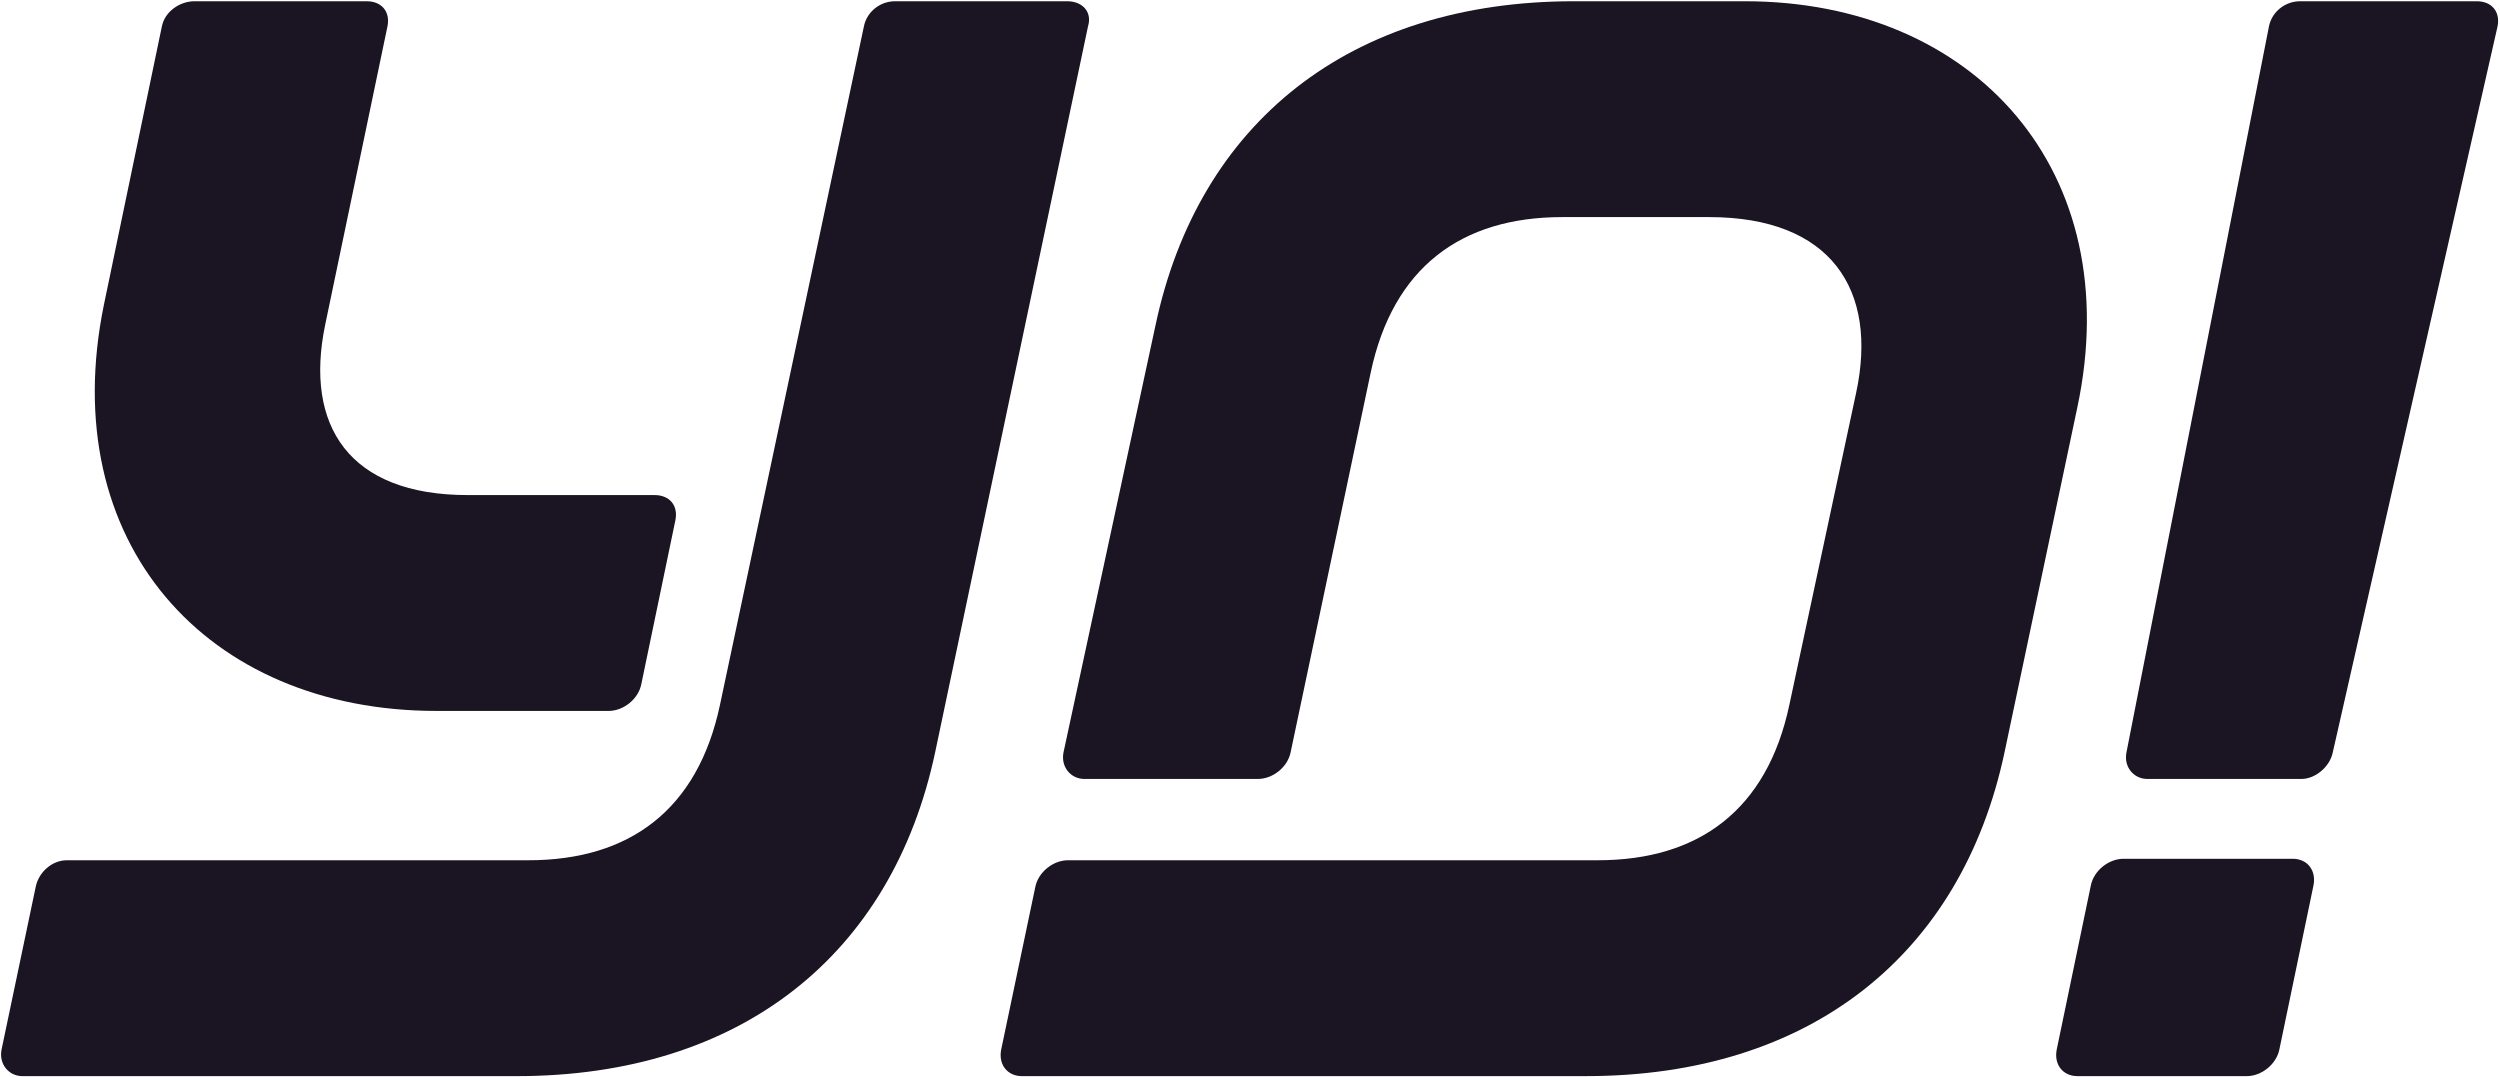
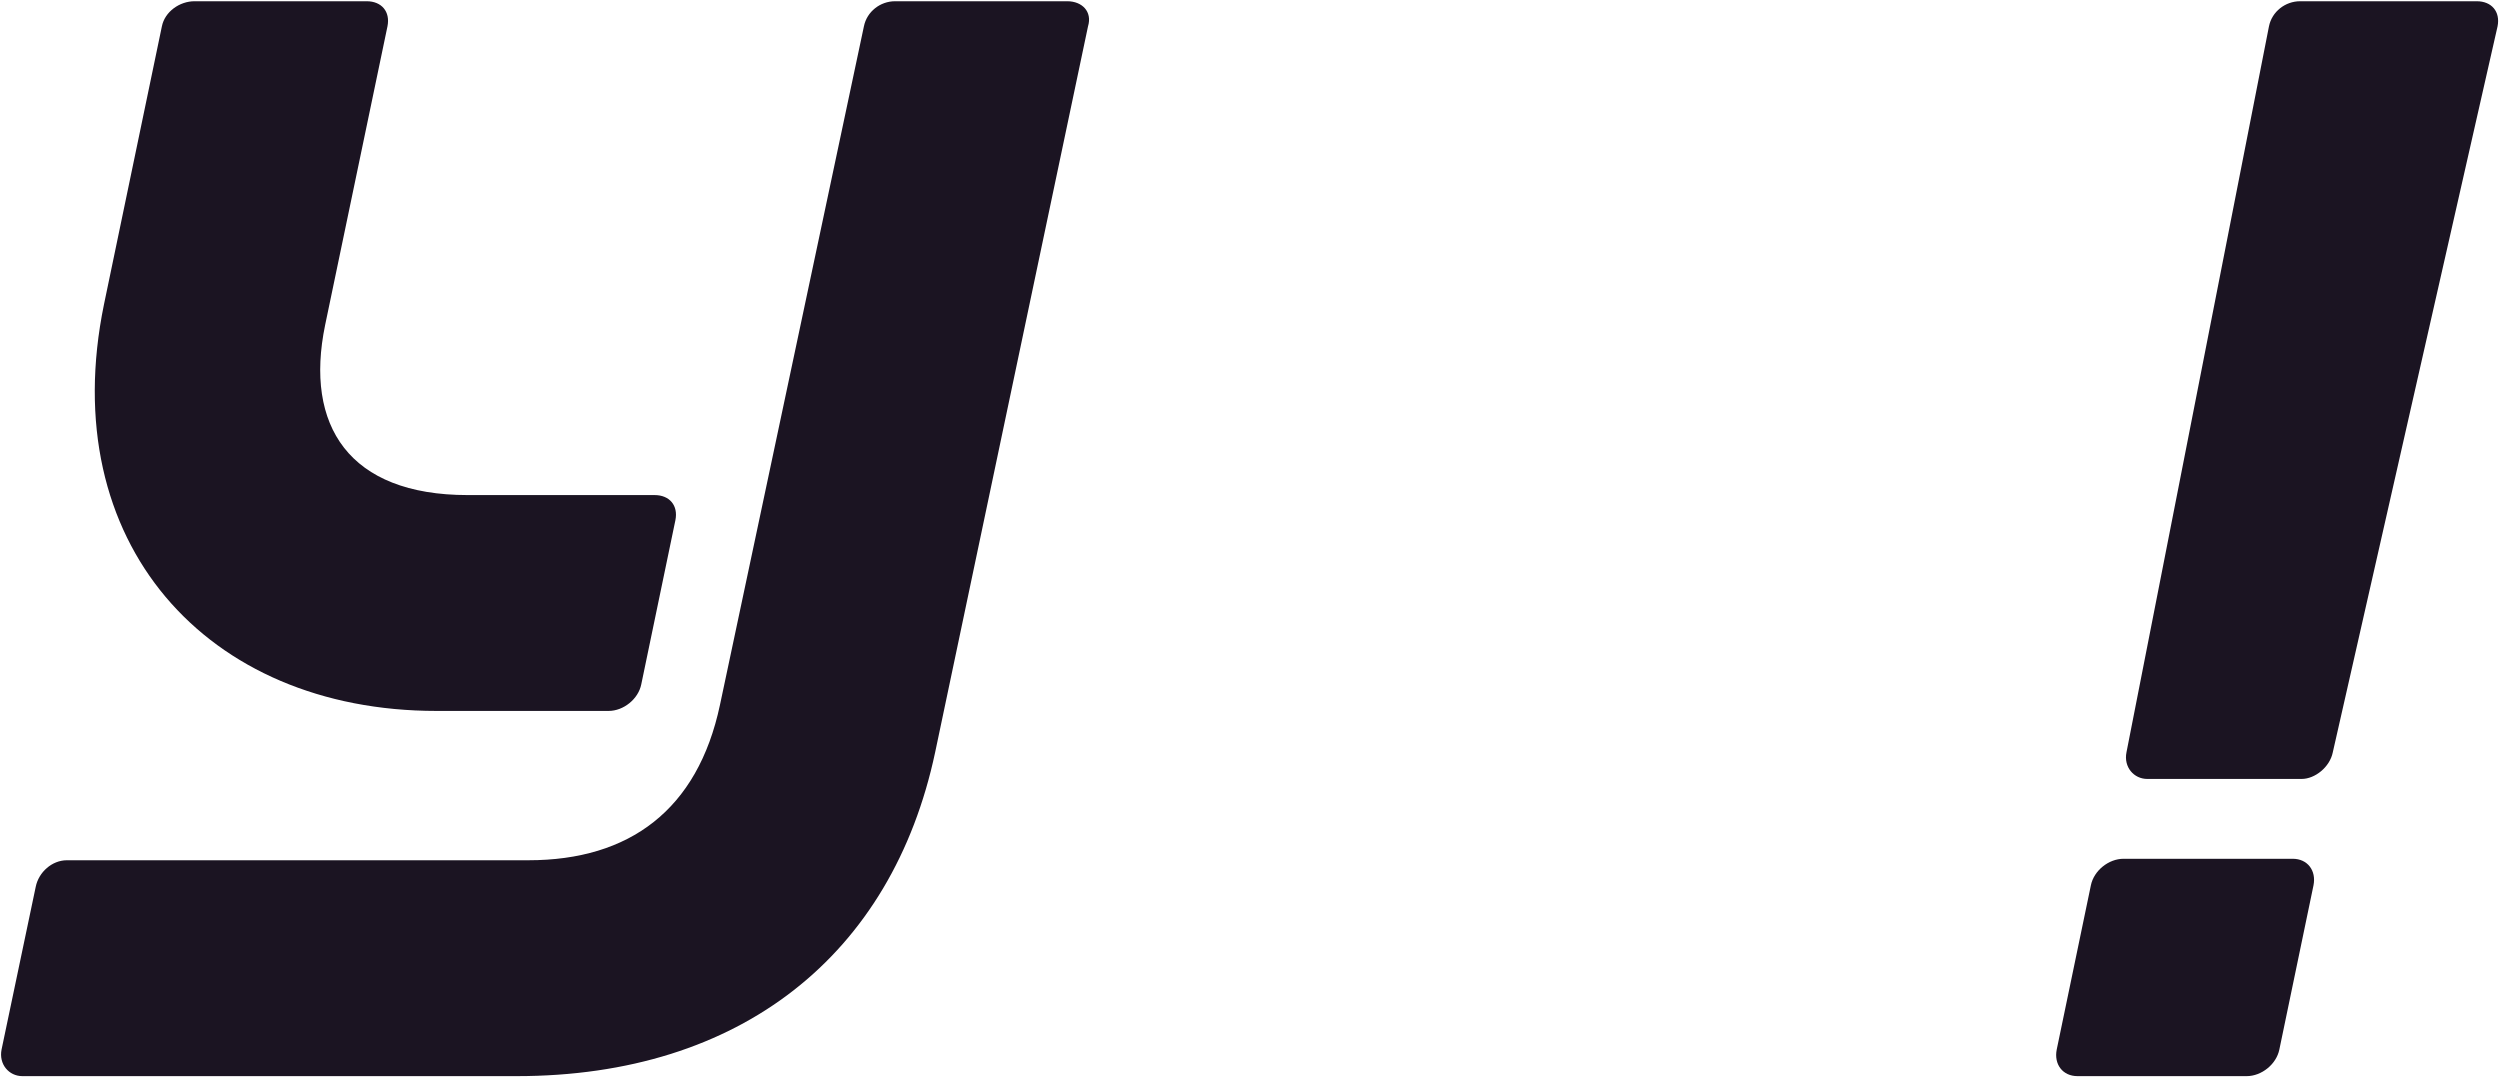
<svg xmlns="http://www.w3.org/2000/svg" width="137" height="59" viewBox="0 0 137 59" fill="none">
  <g clip-path="url(#clip0_63_240)">
    <path fill-rule="evenodd" clip-rule="evenodd" d="M51.246 41.227L59.623 1.445C59.868 0.636 59.298 0.068 58.486 0.068H49.05C48.237 0.068 47.505 0.635 47.342 1.445L39.453 38.634C38.232 44.386 34.491 47.142 28.96 47.142H3.665C2.852 47.142 2.12 47.791 1.957 48.6L0.086 57.512C-0.076 58.323 0.493 58.972 1.225 58.972H28.31C40.592 58.972 48.887 52.327 51.246 41.227Z" fill="#1B1422" />
    <path fill-rule="evenodd" clip-rule="evenodd" d="M23.918 38.959C11.311 38.959 3.014 29.722 5.699 16.677L8.871 1.445C9.033 0.636 9.847 0.068 10.66 0.068H20.095C20.909 0.068 21.397 0.635 21.233 1.445L17.817 17.812C16.679 23.321 19.119 27.13 25.627 27.13H35.874C36.687 27.13 37.175 27.696 37.012 28.506L35.142 37.5C34.98 38.311 34.166 38.959 33.352 38.959H23.918Z" fill="#1B1422" />
-     <path fill-rule="evenodd" clip-rule="evenodd" d="M86.911 58.971C99.192 58.971 107.489 52.327 109.848 41.227L113.833 22.349C116.599 9.386 108.221 0.068 95.614 0.068H86.26C73.979 0.068 65.683 6.712 63.325 17.812L58.281 41.227C58.12 42.038 58.688 42.686 59.42 42.686H68.937C69.75 42.686 70.563 42.038 70.726 41.227L75.117 20.404C76.338 14.652 80.079 11.897 85.61 11.897H93.662C100.331 11.897 102.934 15.867 101.714 21.539L98.055 38.634C96.834 44.386 93.093 47.142 87.562 47.142H58.525C57.712 47.142 56.899 47.791 56.736 48.6L54.866 57.512C54.703 58.323 55.191 58.972 56.004 58.972H86.911" fill="#1B1422" />
    <path fill-rule="evenodd" clip-rule="evenodd" d="M125.64 47.061H116.368C115.555 47.061 114.742 47.709 114.579 48.52L112.709 57.512C112.546 58.323 113.034 58.972 113.847 58.972H123.119C123.933 58.972 124.745 58.323 124.909 57.512L126.779 48.52C126.942 47.709 126.454 47.061 125.641 47.061" fill="#1B1422" />
    <path fill-rule="evenodd" clip-rule="evenodd" d="M135.726 0.068H126.047C125.234 0.068 124.502 0.635 124.339 1.445L116.531 41.227C116.368 42.038 116.938 42.686 117.671 42.686H126.129C126.86 42.686 127.674 42.038 127.837 41.227L136.866 1.445C137.027 0.636 136.54 0.068 135.726 0.068Z" fill="#1B1422" />
  </g>
  <defs>
    <clipPath id="clip0_63_240">
      <rect width="137" height="59" fill="white" />
    </clipPath>
  </defs>
</svg>